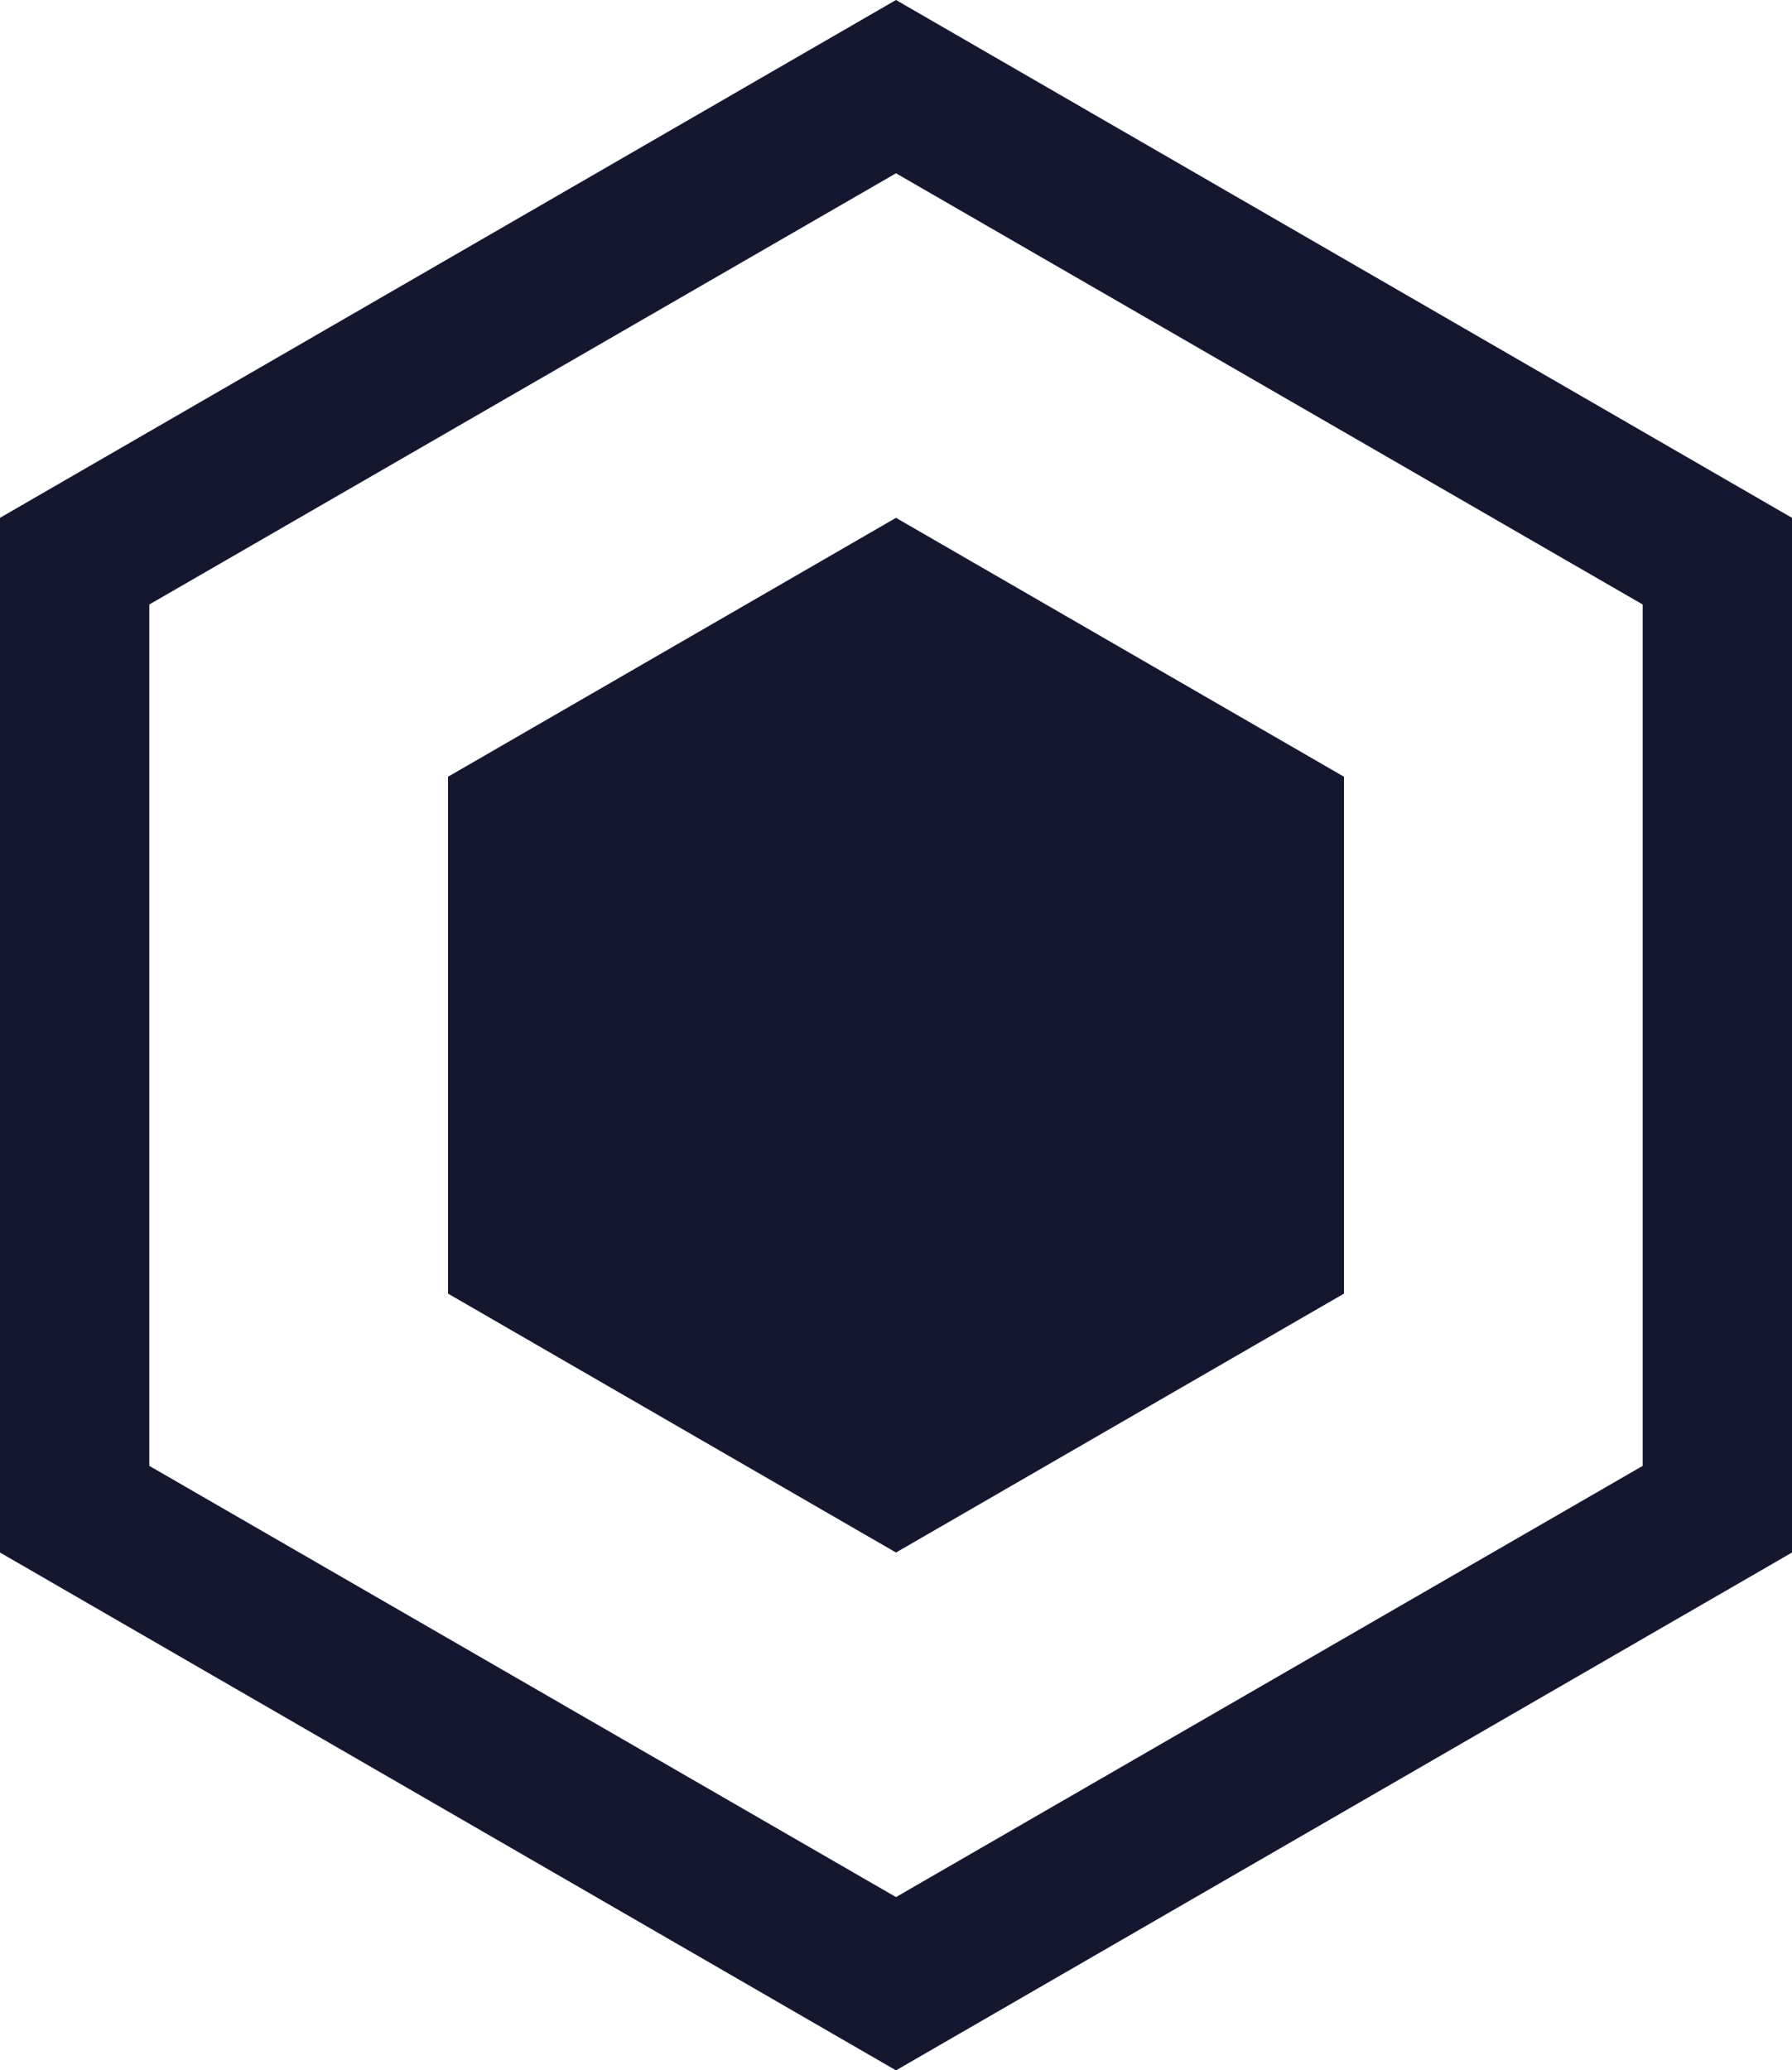
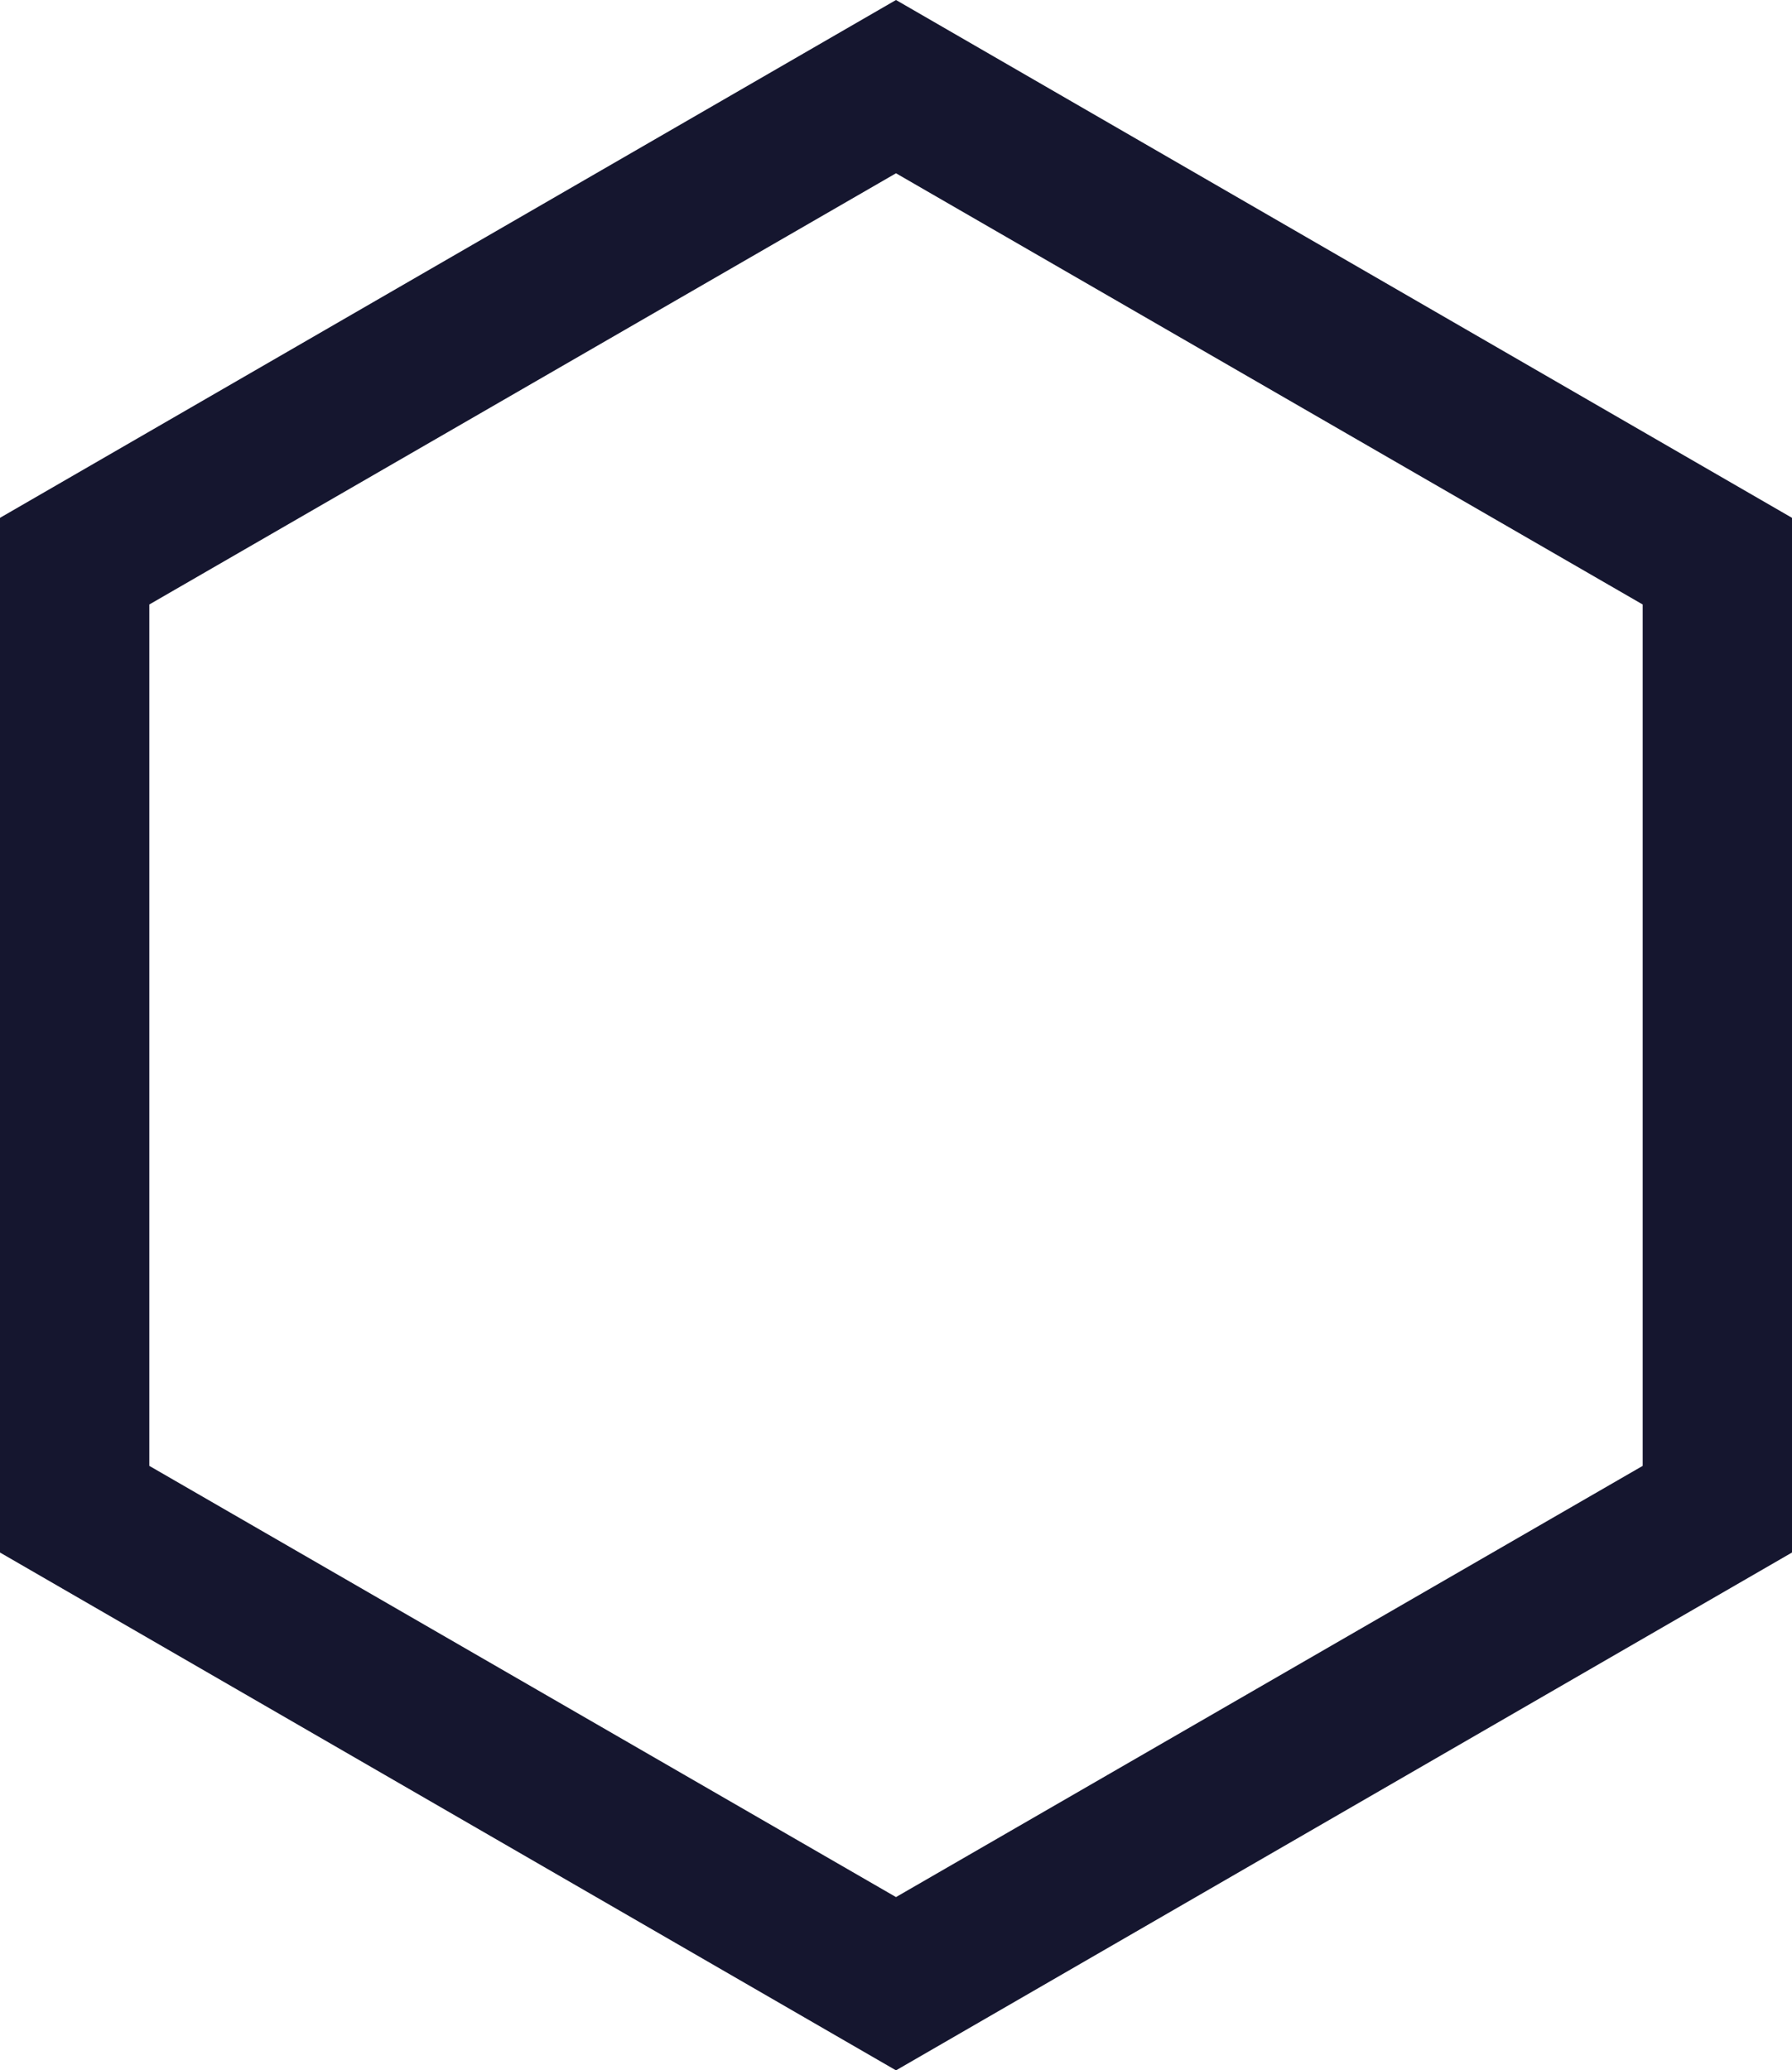
<svg xmlns="http://www.w3.org/2000/svg" fill="none" fill-rule="evenodd" stroke="black" stroke-width="0.501" stroke-linejoin="bevel" stroke-miterlimit="10" font-family="Times New Roman" font-size="16" style="font-variant-ligatures:none" overflow="visible" width="18pt" height="20.784pt" viewBox="-221.999 -2443.29 18 20.784">
  <defs> </defs>
  <g id="Page background" transform="scale(1 -1)" />
  <g id="objects" transform="scale(1 -1)" />
  <g id="Layer 1" transform="scale(1 -1)">
    <g id="Group" fill="#15162f" stroke-linejoin="miter" stroke="none">
      <path d="M -212.999,2422.5 L -221.999,2427.7 L -221.999,2438.09 L -212.999,2443.29 L -203.999,2438.09 L -203.999,2427.7 L -212.999,2422.5 Z M -212.999,2424.24 L -205.499,2428.57 L -205.499,2437.22 L -212.999,2441.55 L -220.499,2437.22 L -220.499,2428.57 L -212.999,2424.24 Z" marker-start="none" marker-end="none" />
-       <path d="M -212.999,2427.7 L -217.499,2430.3 L -217.499,2435.49 L -212.999,2438.09 L -208.499,2435.49 L -208.499,2430.3 L -212.999,2427.7 Z" marker-start="none" marker-end="none" />
    </g>
  </g>
  <g id="Layer_3" transform="scale(1 -1)" />
</svg>